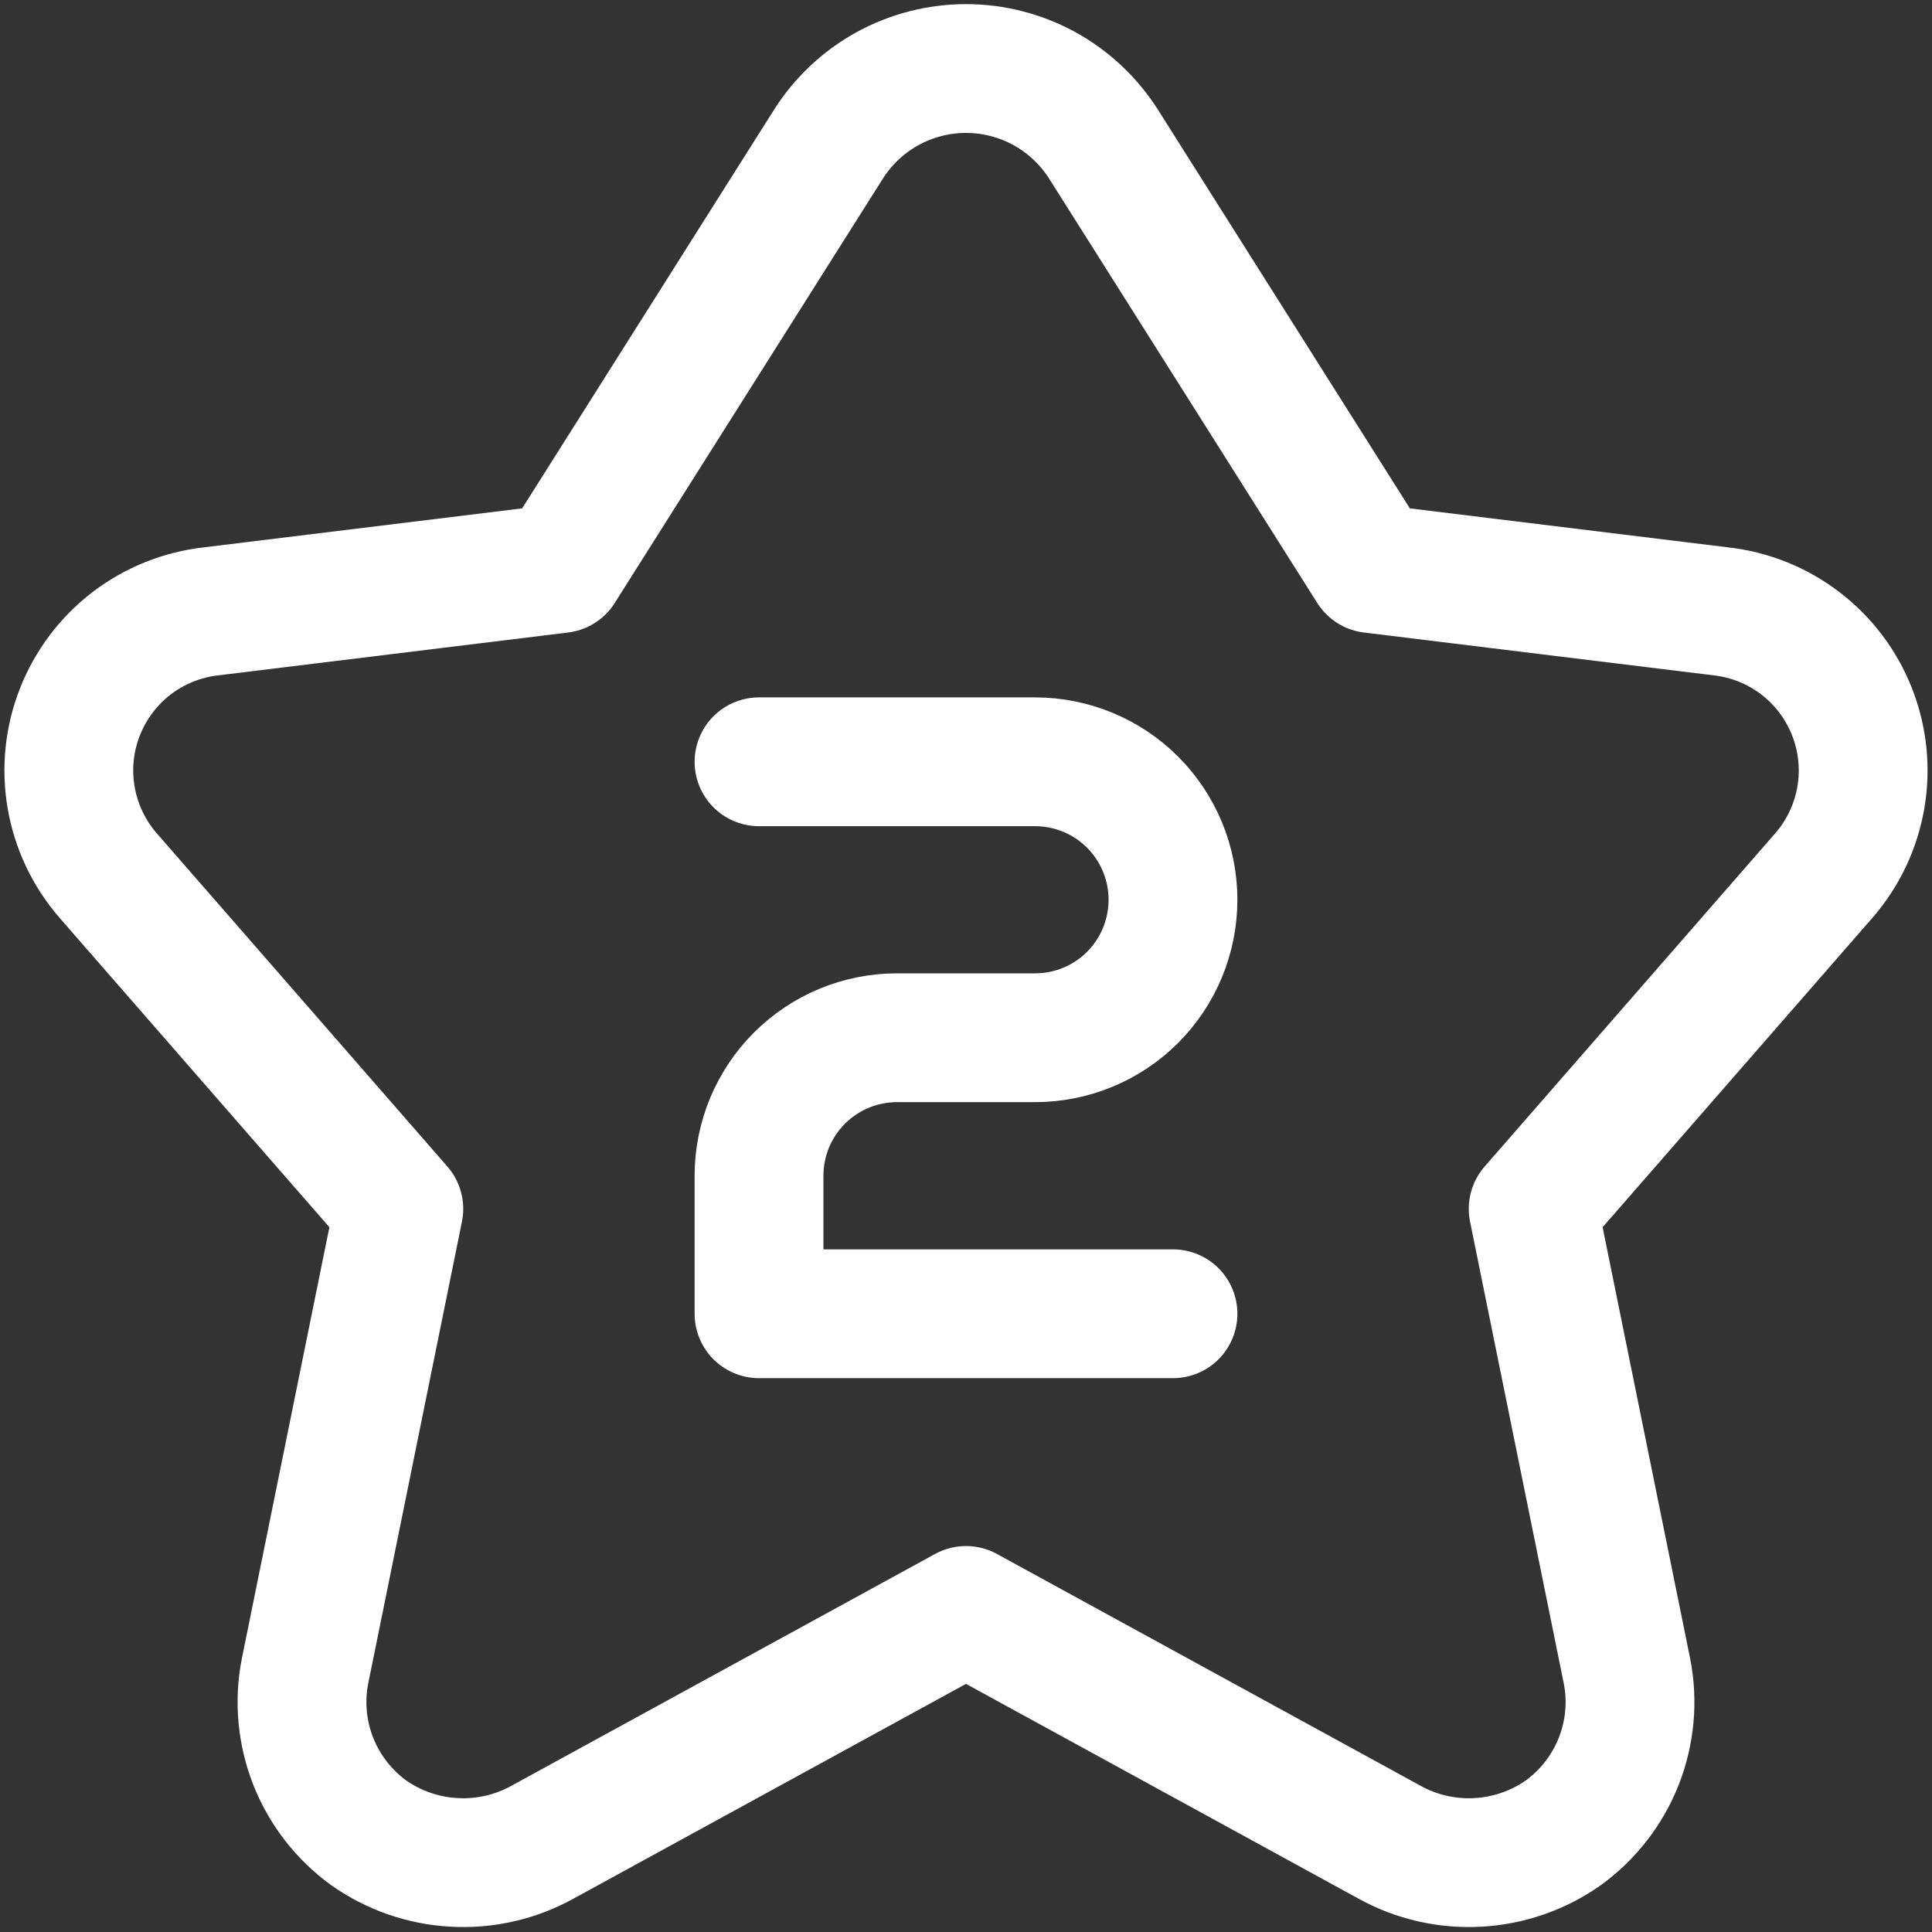
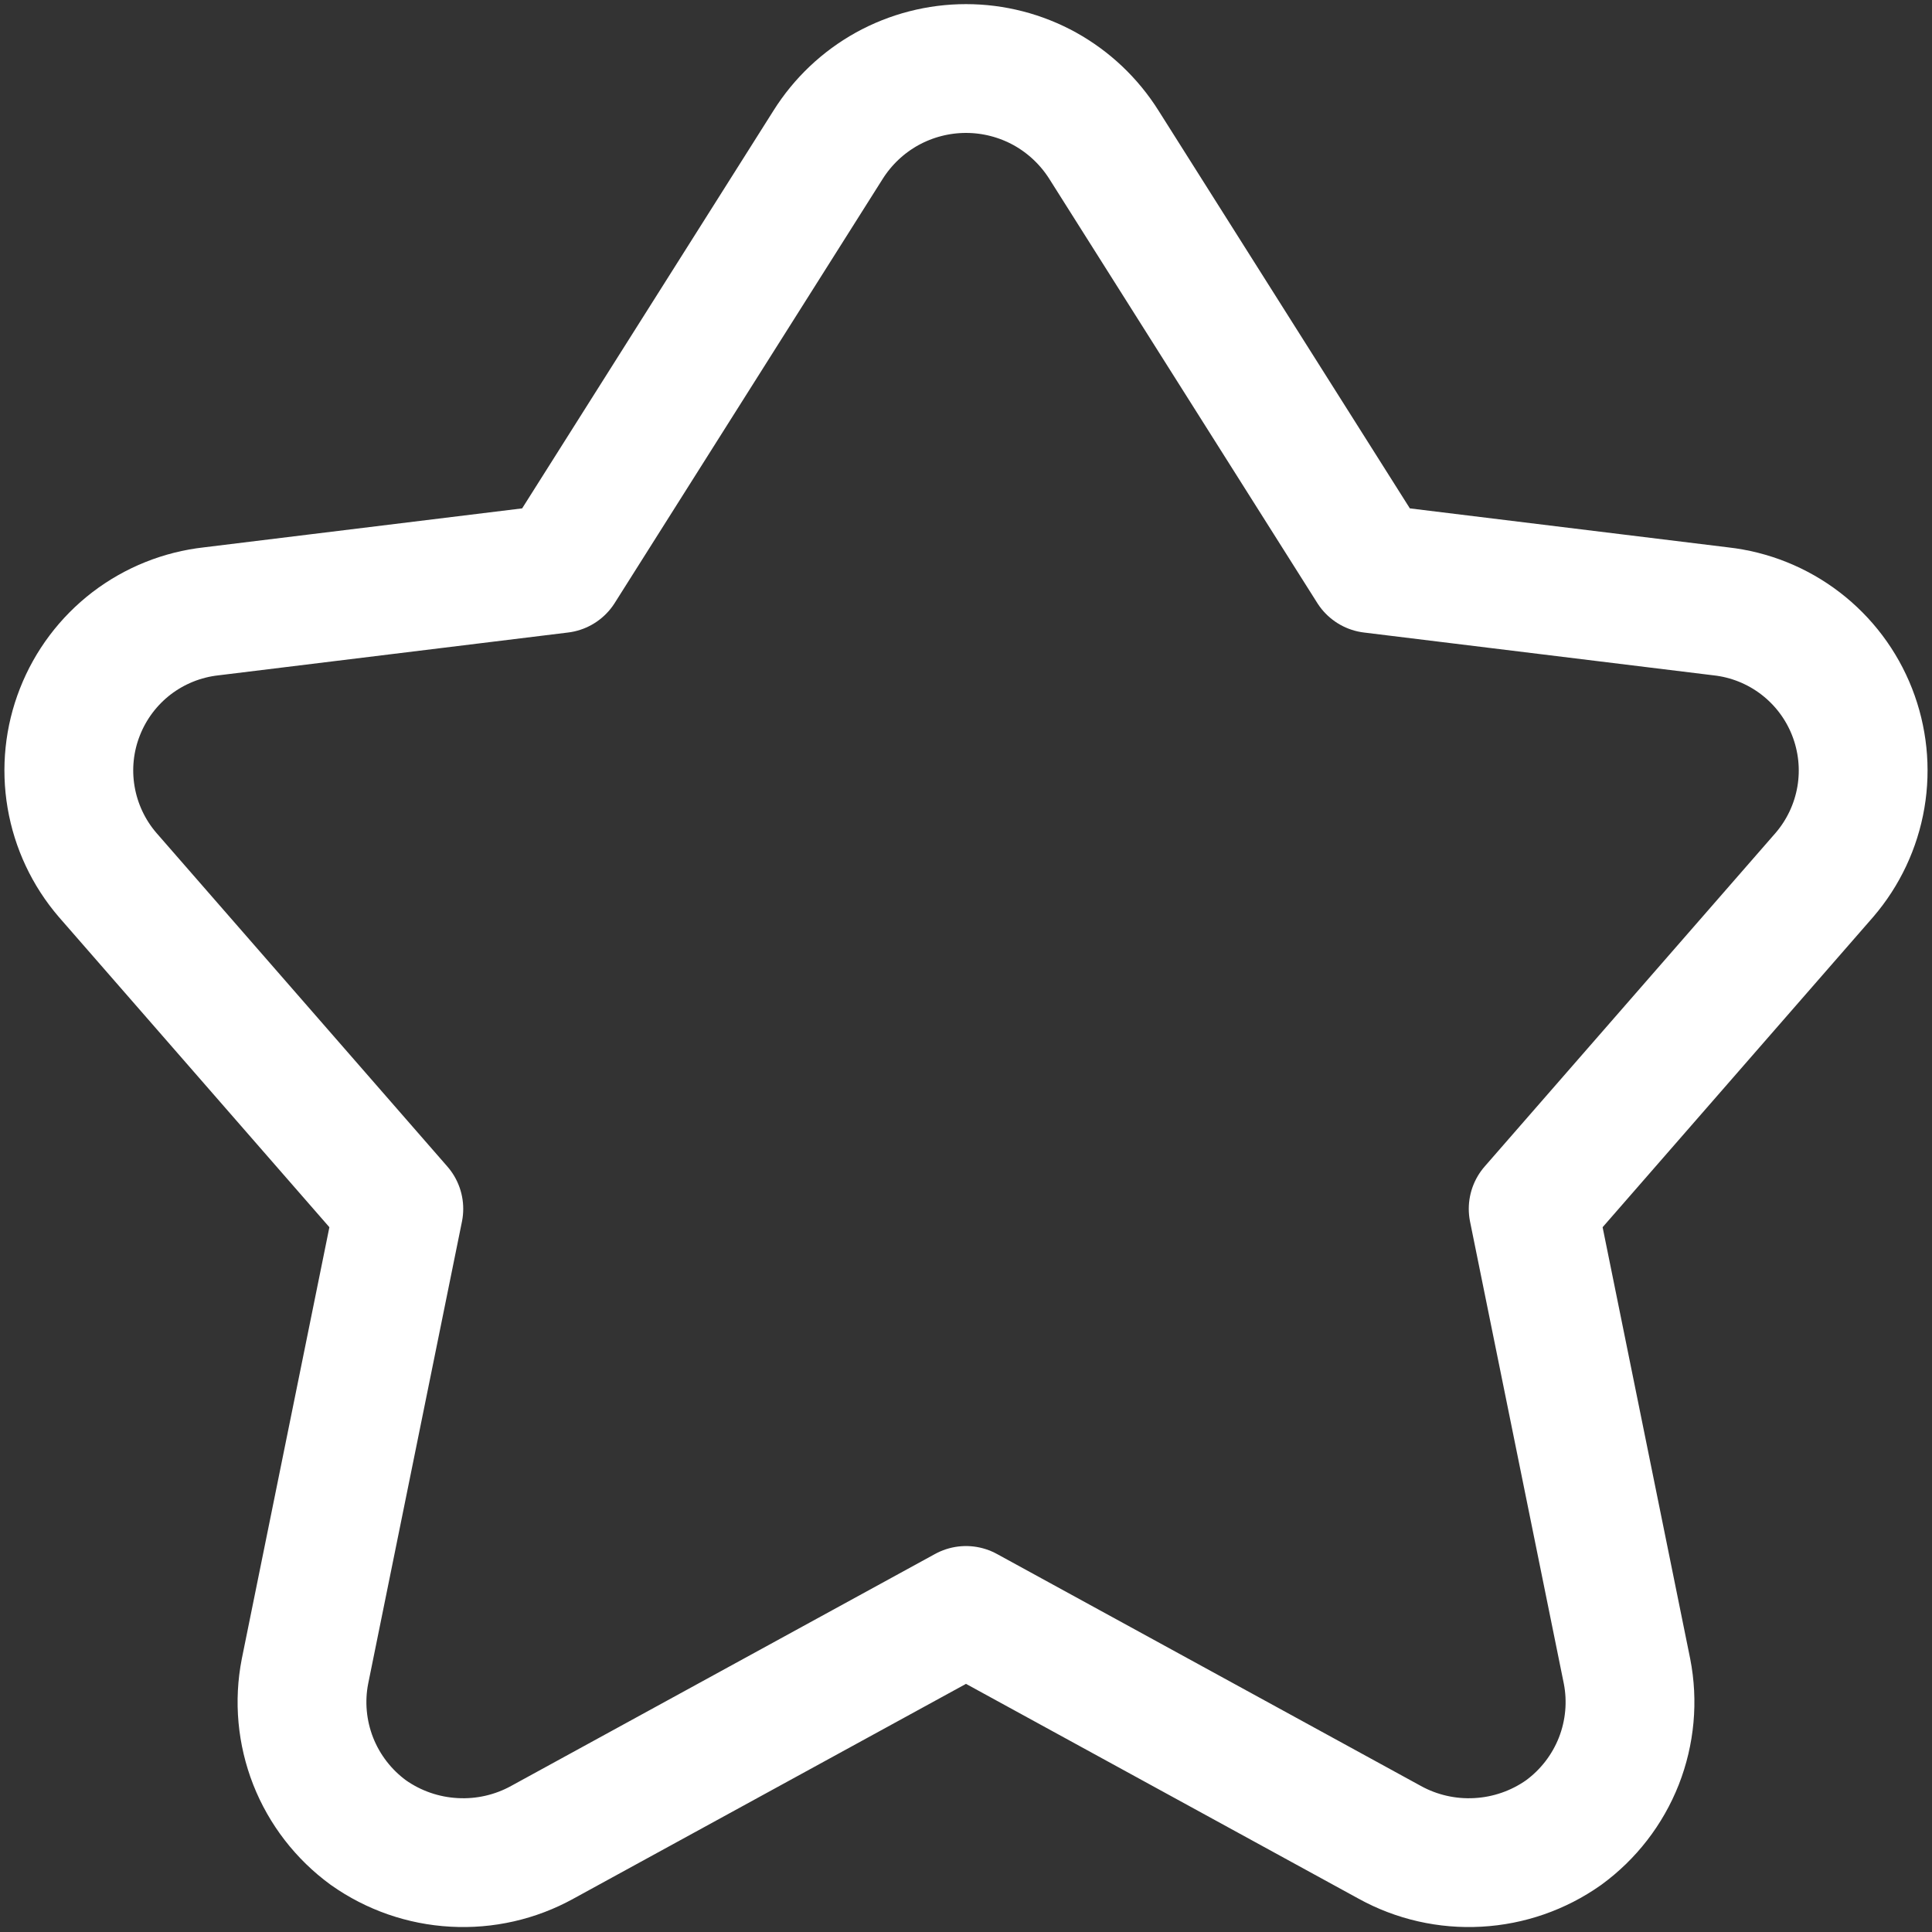
<svg xmlns="http://www.w3.org/2000/svg" width="30" height="30" viewBox="0 0 30 30" fill="none">
  <rect x="0" y="0" width="30" height="30" fill="#333333" stroke="none" />
  <path d="M12.857 2.25C13.085 1.887 13.4 1.588 13.775 1.38C14.15 1.173 14.572 1.064 15 1.064C15.428 1.064 15.85 1.173 16.225 1.38C16.599 1.588 16.915 1.887 17.143 2.25L21.3 8.829L26.721 9.493C27.171 9.543 27.598 9.715 27.957 9.99C28.317 10.266 28.594 10.634 28.759 11.055C28.924 11.476 28.972 11.934 28.896 12.38C28.82 12.826 28.624 13.243 28.329 13.586L23.807 18.771L25.264 25.95C25.356 26.418 25.311 26.903 25.137 27.347C24.962 27.791 24.664 28.176 24.279 28.457C23.888 28.733 23.427 28.893 22.95 28.919C22.473 28.946 21.997 28.838 21.579 28.607L15 25.007L8.421 28.607C8.003 28.838 7.527 28.946 7.05 28.919C6.572 28.893 6.112 28.733 5.721 28.457C5.336 28.176 5.038 27.791 4.863 27.347C4.689 26.903 4.644 26.418 4.736 25.95L6.193 18.771L1.671 13.586C1.376 13.243 1.18 12.826 1.104 12.38C1.028 11.934 1.075 11.476 1.241 11.055C1.406 10.634 1.683 10.266 2.042 9.99C2.402 9.715 2.829 9.543 3.279 9.493L8.7 8.829L12.857 2.25Z" stroke="white" stroke-width="2" stroke-linecap="round" stroke-linejoin="round" />
-   <path d="M11.786 11.829H16.071C16.64 11.829 17.185 12.054 17.587 12.456C17.988 12.858 18.214 13.403 18.214 13.972C18.214 14.54 17.988 15.085 17.587 15.487C17.185 15.889 16.64 16.114 16.071 16.114H13.929C13.36 16.114 12.815 16.34 12.413 16.742C12.011 17.144 11.786 17.689 11.786 18.257V20.4H18.214" stroke="white" stroke-width="2" stroke-linecap="round" stroke-linejoin="round" />
</svg>